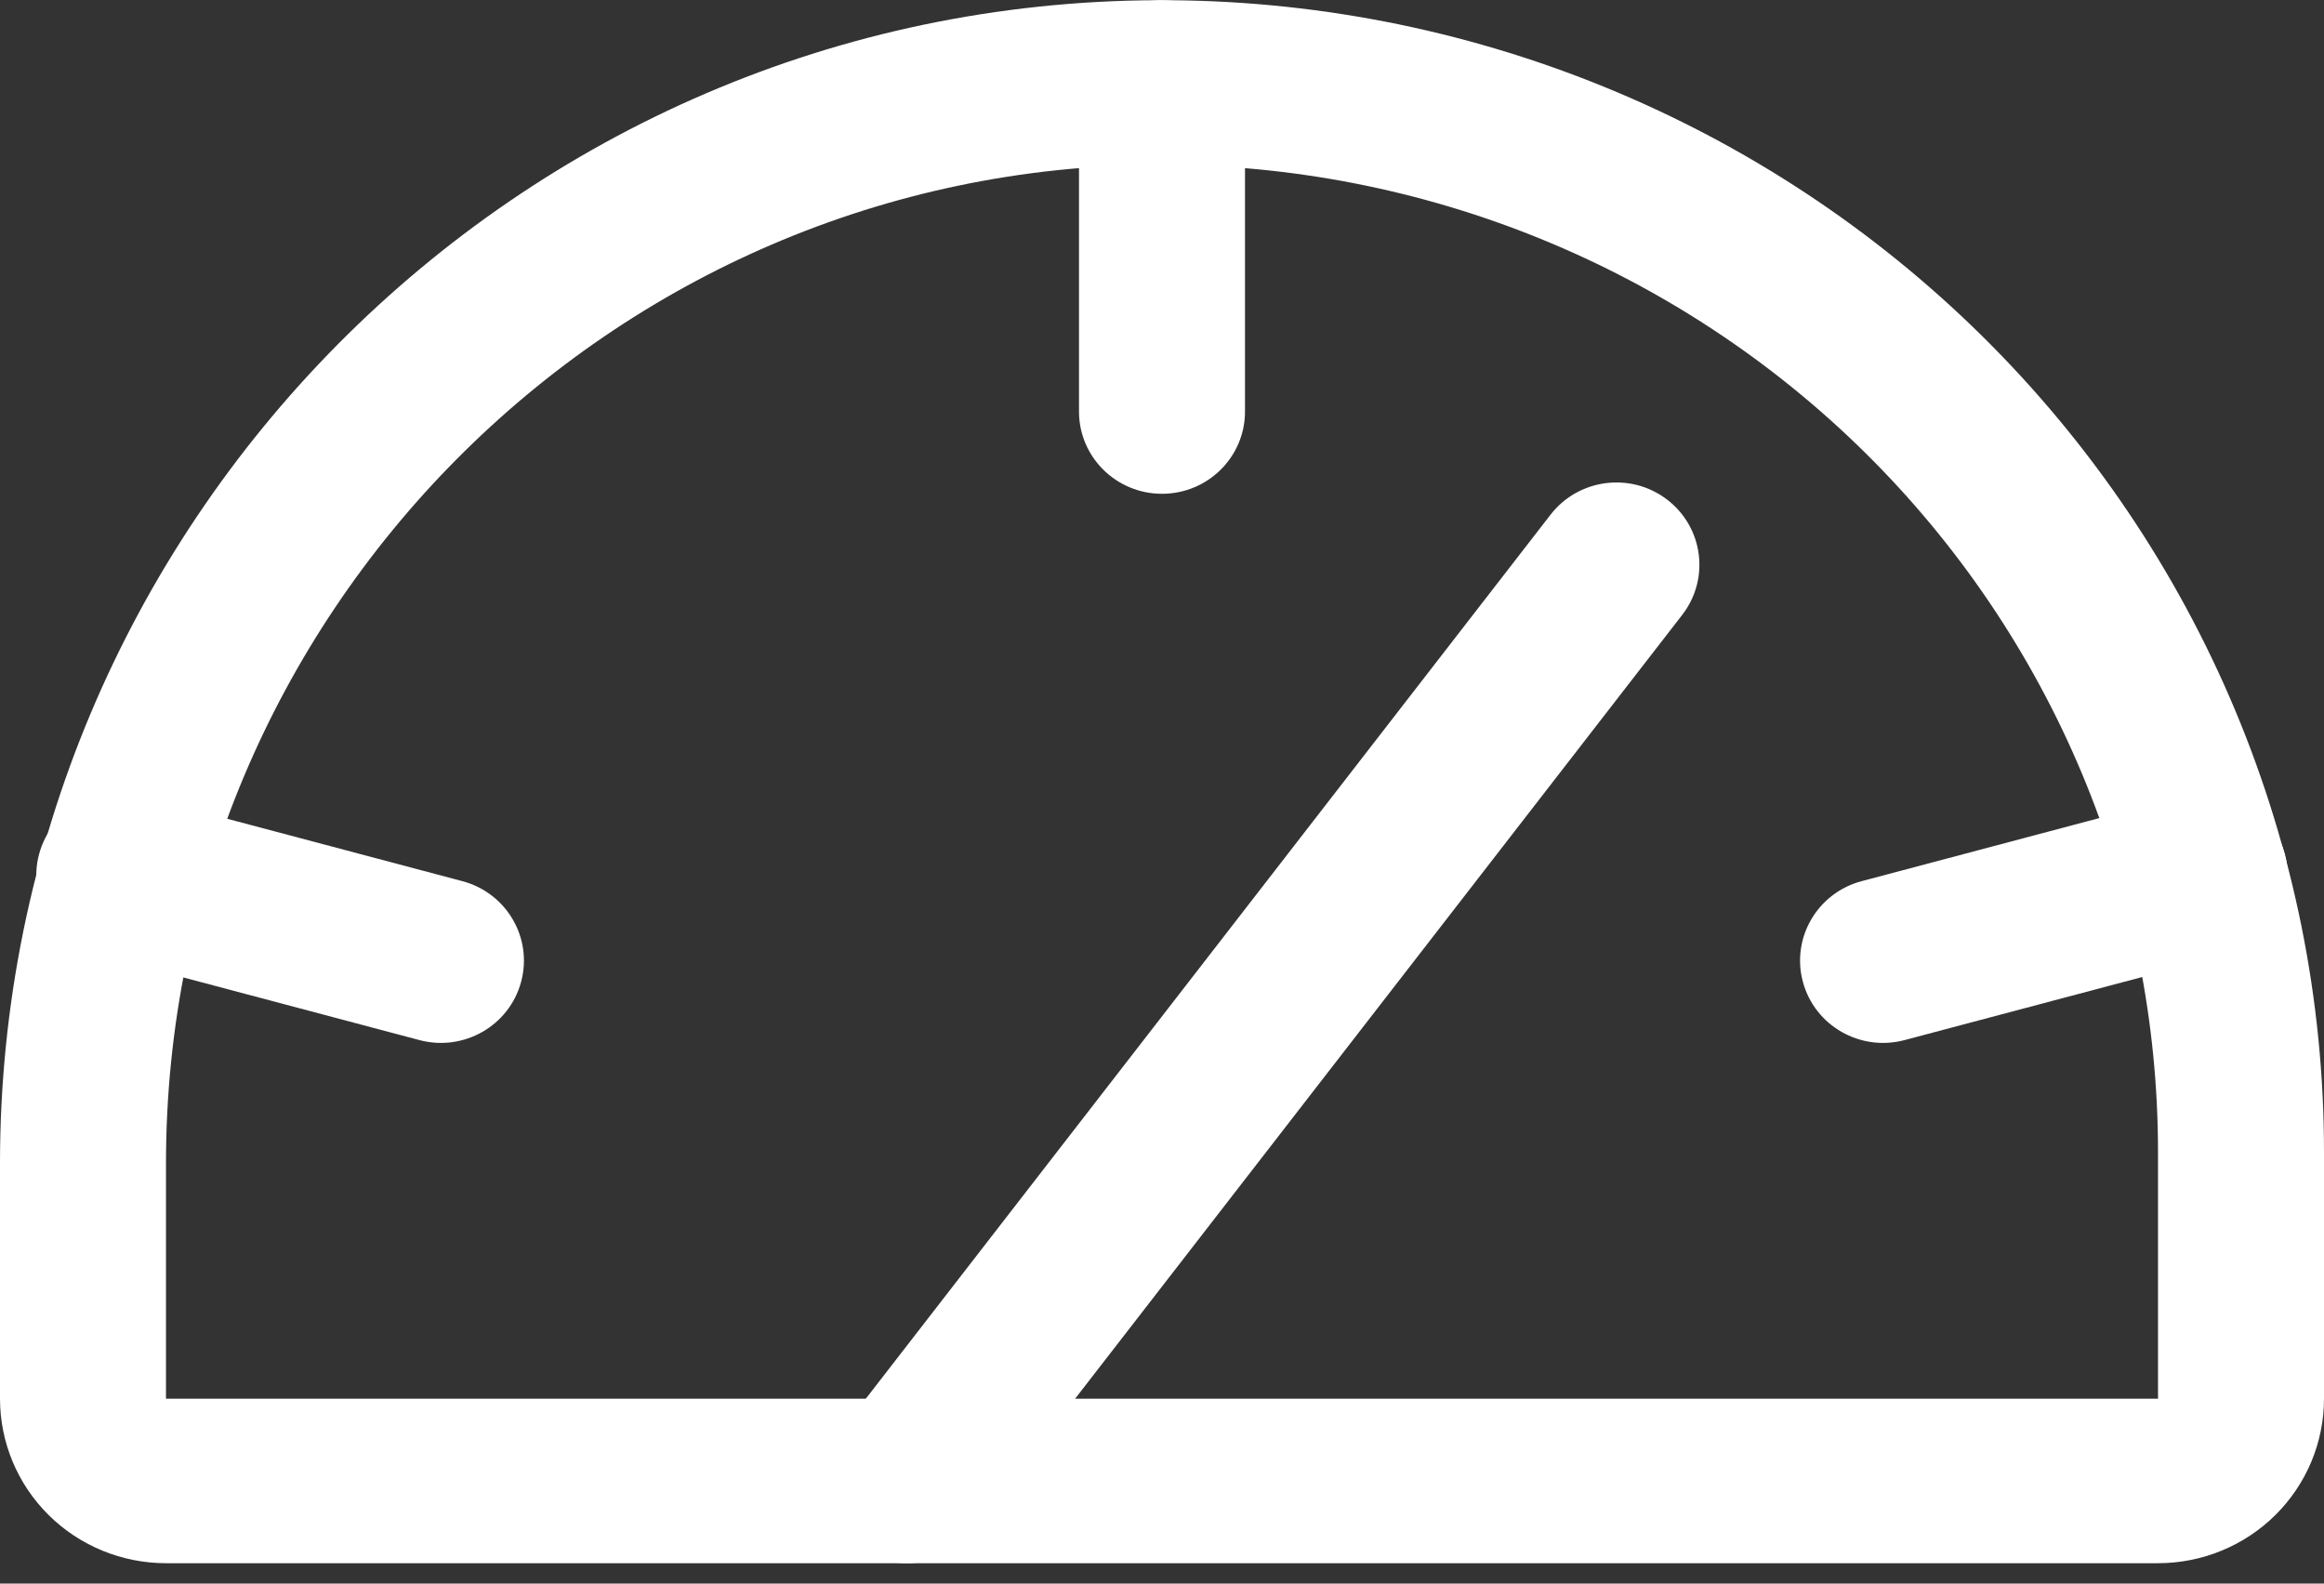
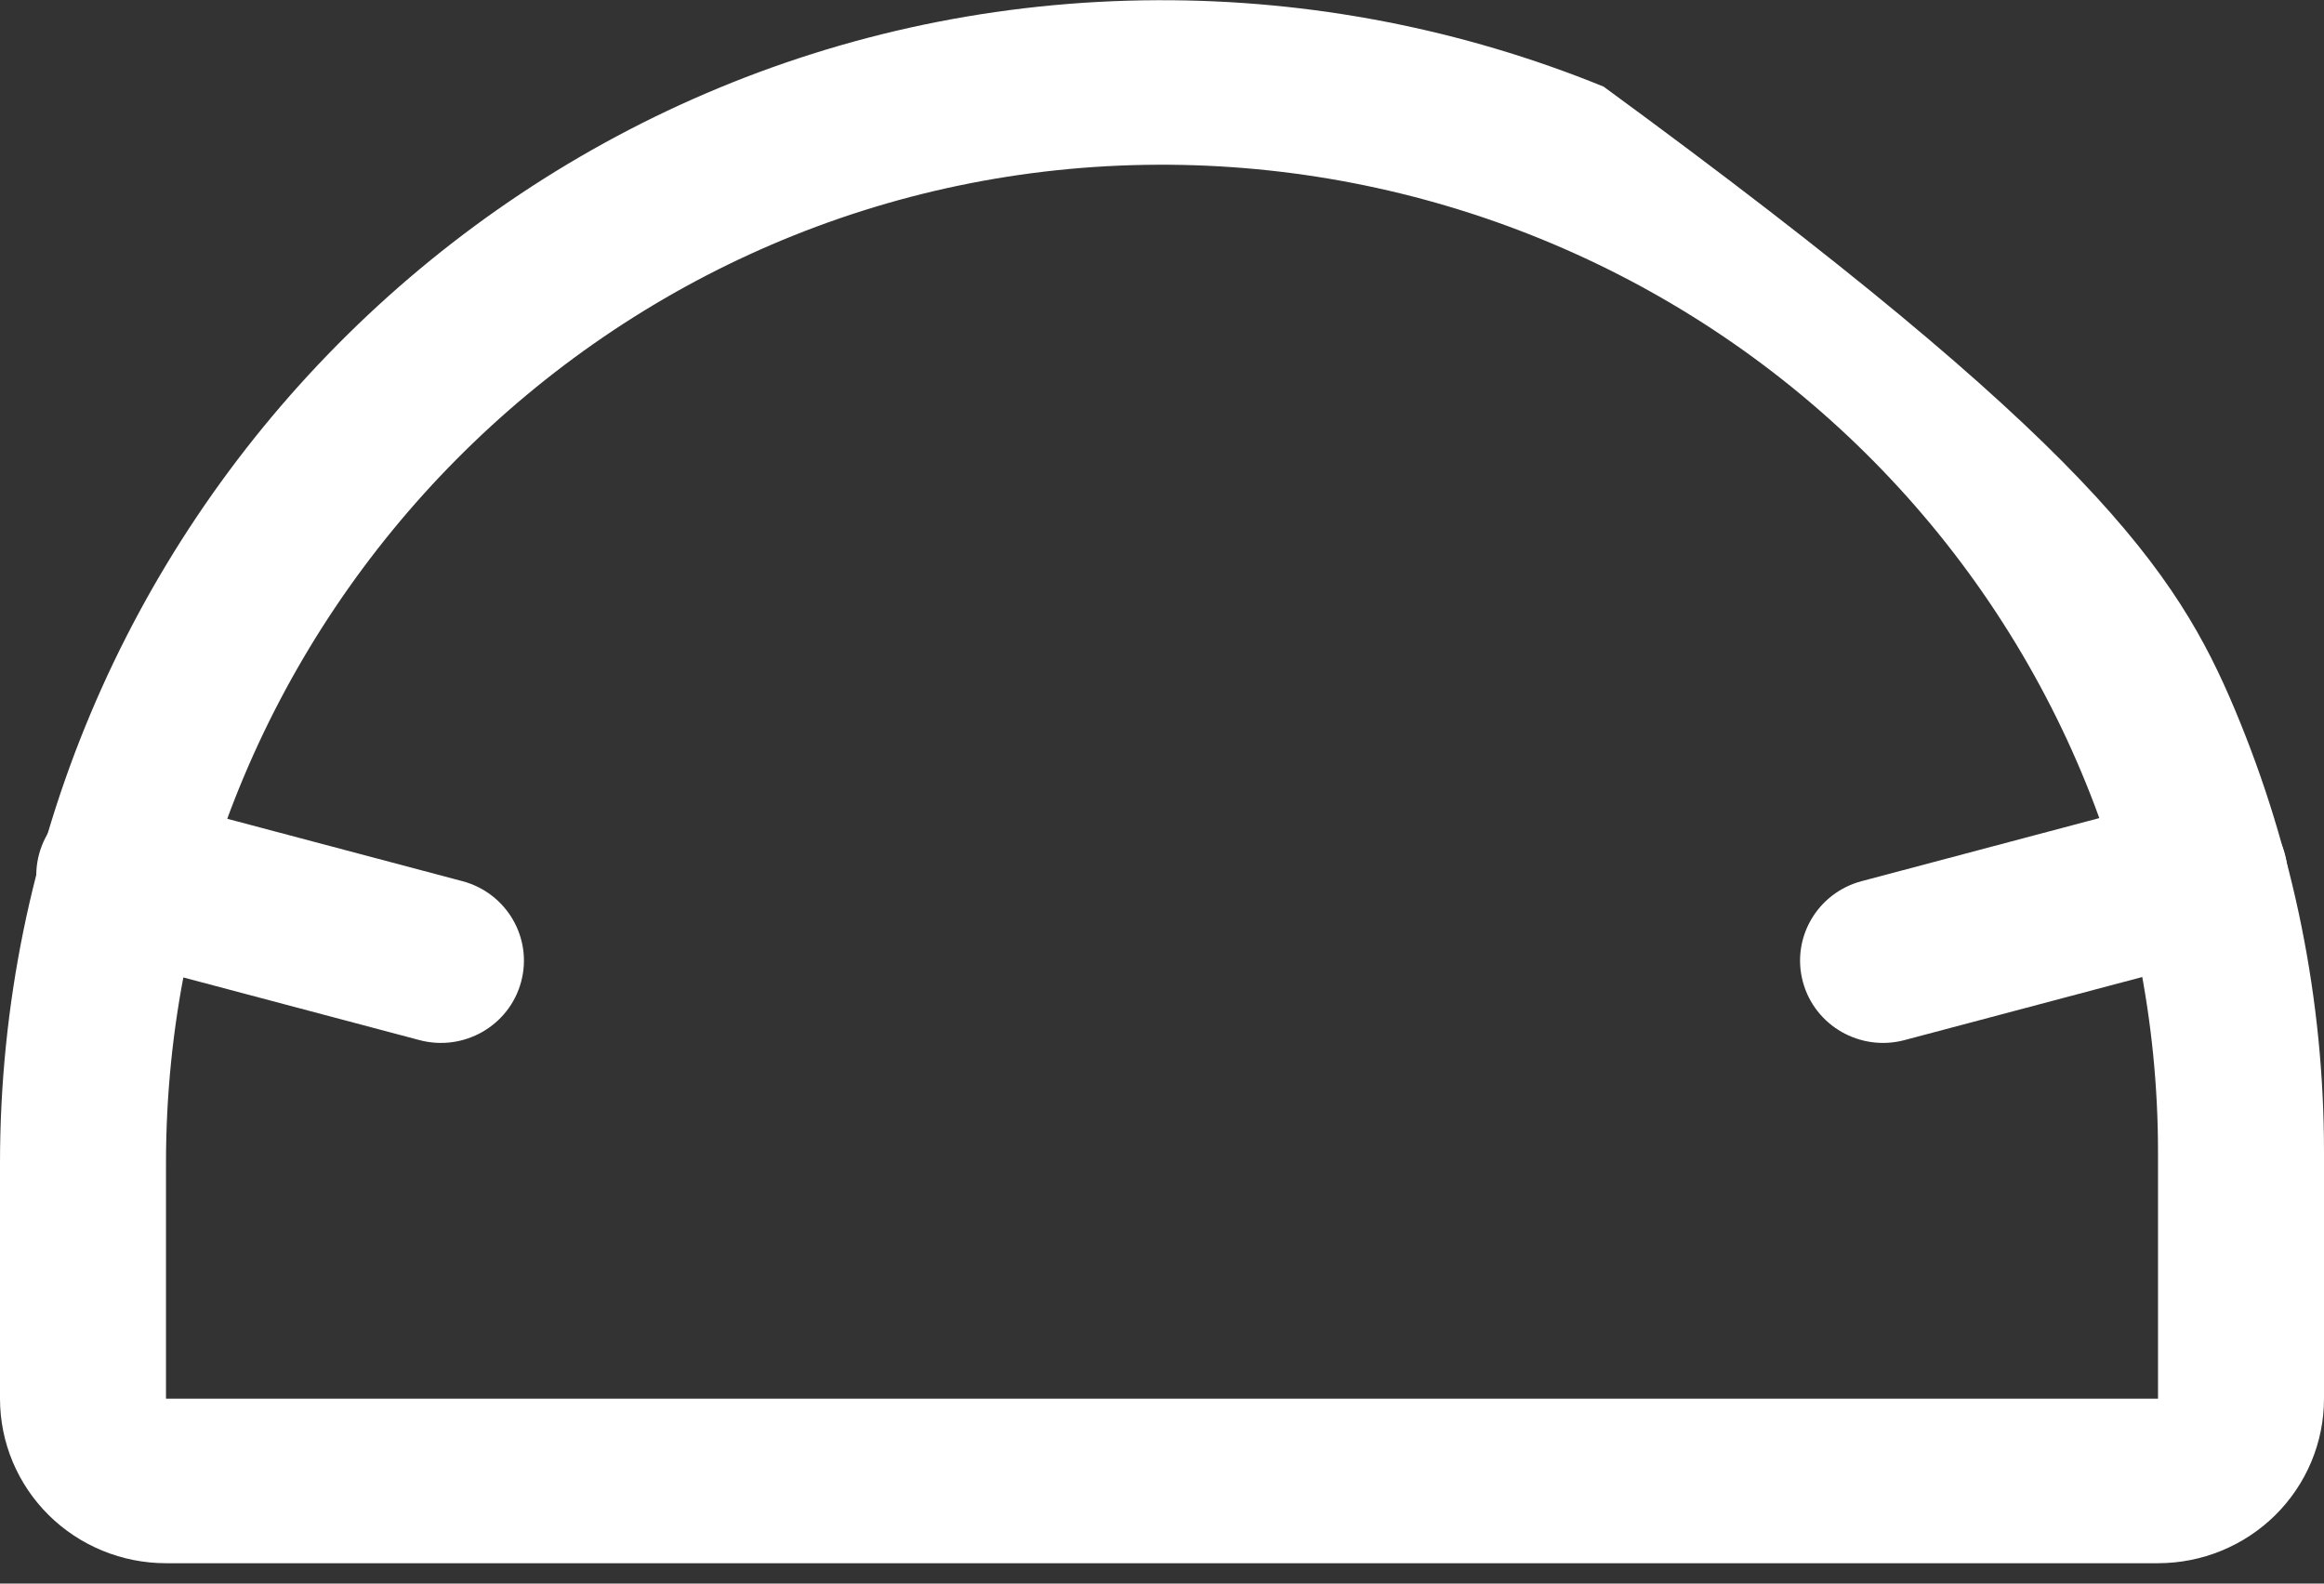
<svg xmlns="http://www.w3.org/2000/svg" width="113" height="77" viewBox="0 0 113 77" fill="none">
  <rect x="0" y="0" width="113" height="77" fill="#333333" stroke="none" />
-   <path fill-rule="evenodd" clip-rule="evenodd" d="M74.904 11.611C69.007 9.209 62.689 7.986 56.314 8.01L56.312 8.01C29.634 8.102 8.071 29.959 8.071 56.56V68.01H104.929V56.01C104.929 49.691 103.67 43.434 101.224 37.598C98.779 31.763 95.195 26.463 90.678 22.003C86.162 17.544 80.801 14.012 74.904 11.611ZM56.284 0.01C63.722 -0.018 71.091 1.409 77.971 4.211C84.851 7.012 91.105 11.133 96.375 16.336C101.644 21.538 105.826 27.721 108.678 34.53C111.531 41.338 113 48.638 113 56.01V68.01C113 70.132 112.15 72.166 110.636 73.667C109.122 75.167 107.069 76.01 104.929 76.01H8.071C5.931 76.01 3.878 75.167 2.364 73.667C0.85 72.166 0 70.132 0 68.01V56.56C0 25.661 25.049 0.119 56.283 0.01" fill="white" />
-   <path fill-rule="evenodd" clip-rule="evenodd" d="M56.5 0.01C58.729 0.01 60.536 1.801 60.536 4.01V20.01C60.536 22.219 58.729 24.01 56.5 24.01C54.271 24.01 52.464 22.219 52.464 20.01V4.01C52.464 1.801 54.271 0.01 56.5 0.01Z" fill="white" />
+   <path fill-rule="evenodd" clip-rule="evenodd" d="M74.904 11.611C69.007 9.209 62.689 7.986 56.314 8.01L56.312 8.01C29.634 8.102 8.071 29.959 8.071 56.56V68.01H104.929V56.01C104.929 49.691 103.67 43.434 101.224 37.598C98.779 31.763 95.195 26.463 90.678 22.003C86.162 17.544 80.801 14.012 74.904 11.611ZM56.284 0.01C63.722 -0.018 71.091 1.409 77.971 4.211C101.644 21.538 105.826 27.721 108.678 34.53C111.531 41.338 113 48.638 113 56.01V68.01C113 70.132 112.15 72.166 110.636 73.667C109.122 75.167 107.069 76.01 104.929 76.01H8.071C5.931 76.01 3.878 75.167 2.364 73.667C0.85 72.166 0 70.132 0 68.01V56.56C0 25.661 25.049 0.119 56.283 0.01" fill="white" />
  <path fill-rule="evenodd" clip-rule="evenodd" d="M1.902 41.526C2.478 39.392 4.691 38.125 6.844 38.696L22.483 42.846C24.636 43.417 25.914 45.611 25.337 47.745C24.761 49.879 22.548 51.145 20.395 50.574L4.757 46.424C2.604 45.853 1.326 43.66 1.902 41.526Z" fill="white" />
  <path fill-rule="evenodd" clip-rule="evenodd" d="M111.098 41.526C111.674 43.66 110.396 45.853 108.243 46.424L92.605 50.574C90.452 51.145 88.239 49.879 87.663 47.745C87.086 45.611 88.364 43.417 90.517 42.846L106.156 38.696C108.309 38.125 110.521 39.392 111.098 41.526Z" fill="white" />
-   <path fill-rule="evenodd" clip-rule="evenodd" d="M81.052 24.287C82.82 25.632 83.153 28.143 81.796 29.896L47.291 74.446C45.934 76.198 43.4 76.528 41.632 75.183C39.864 73.838 39.531 71.326 40.888 69.574L75.394 25.024C76.751 23.272 79.284 22.942 81.052 24.287Z" fill="white" />
</svg>